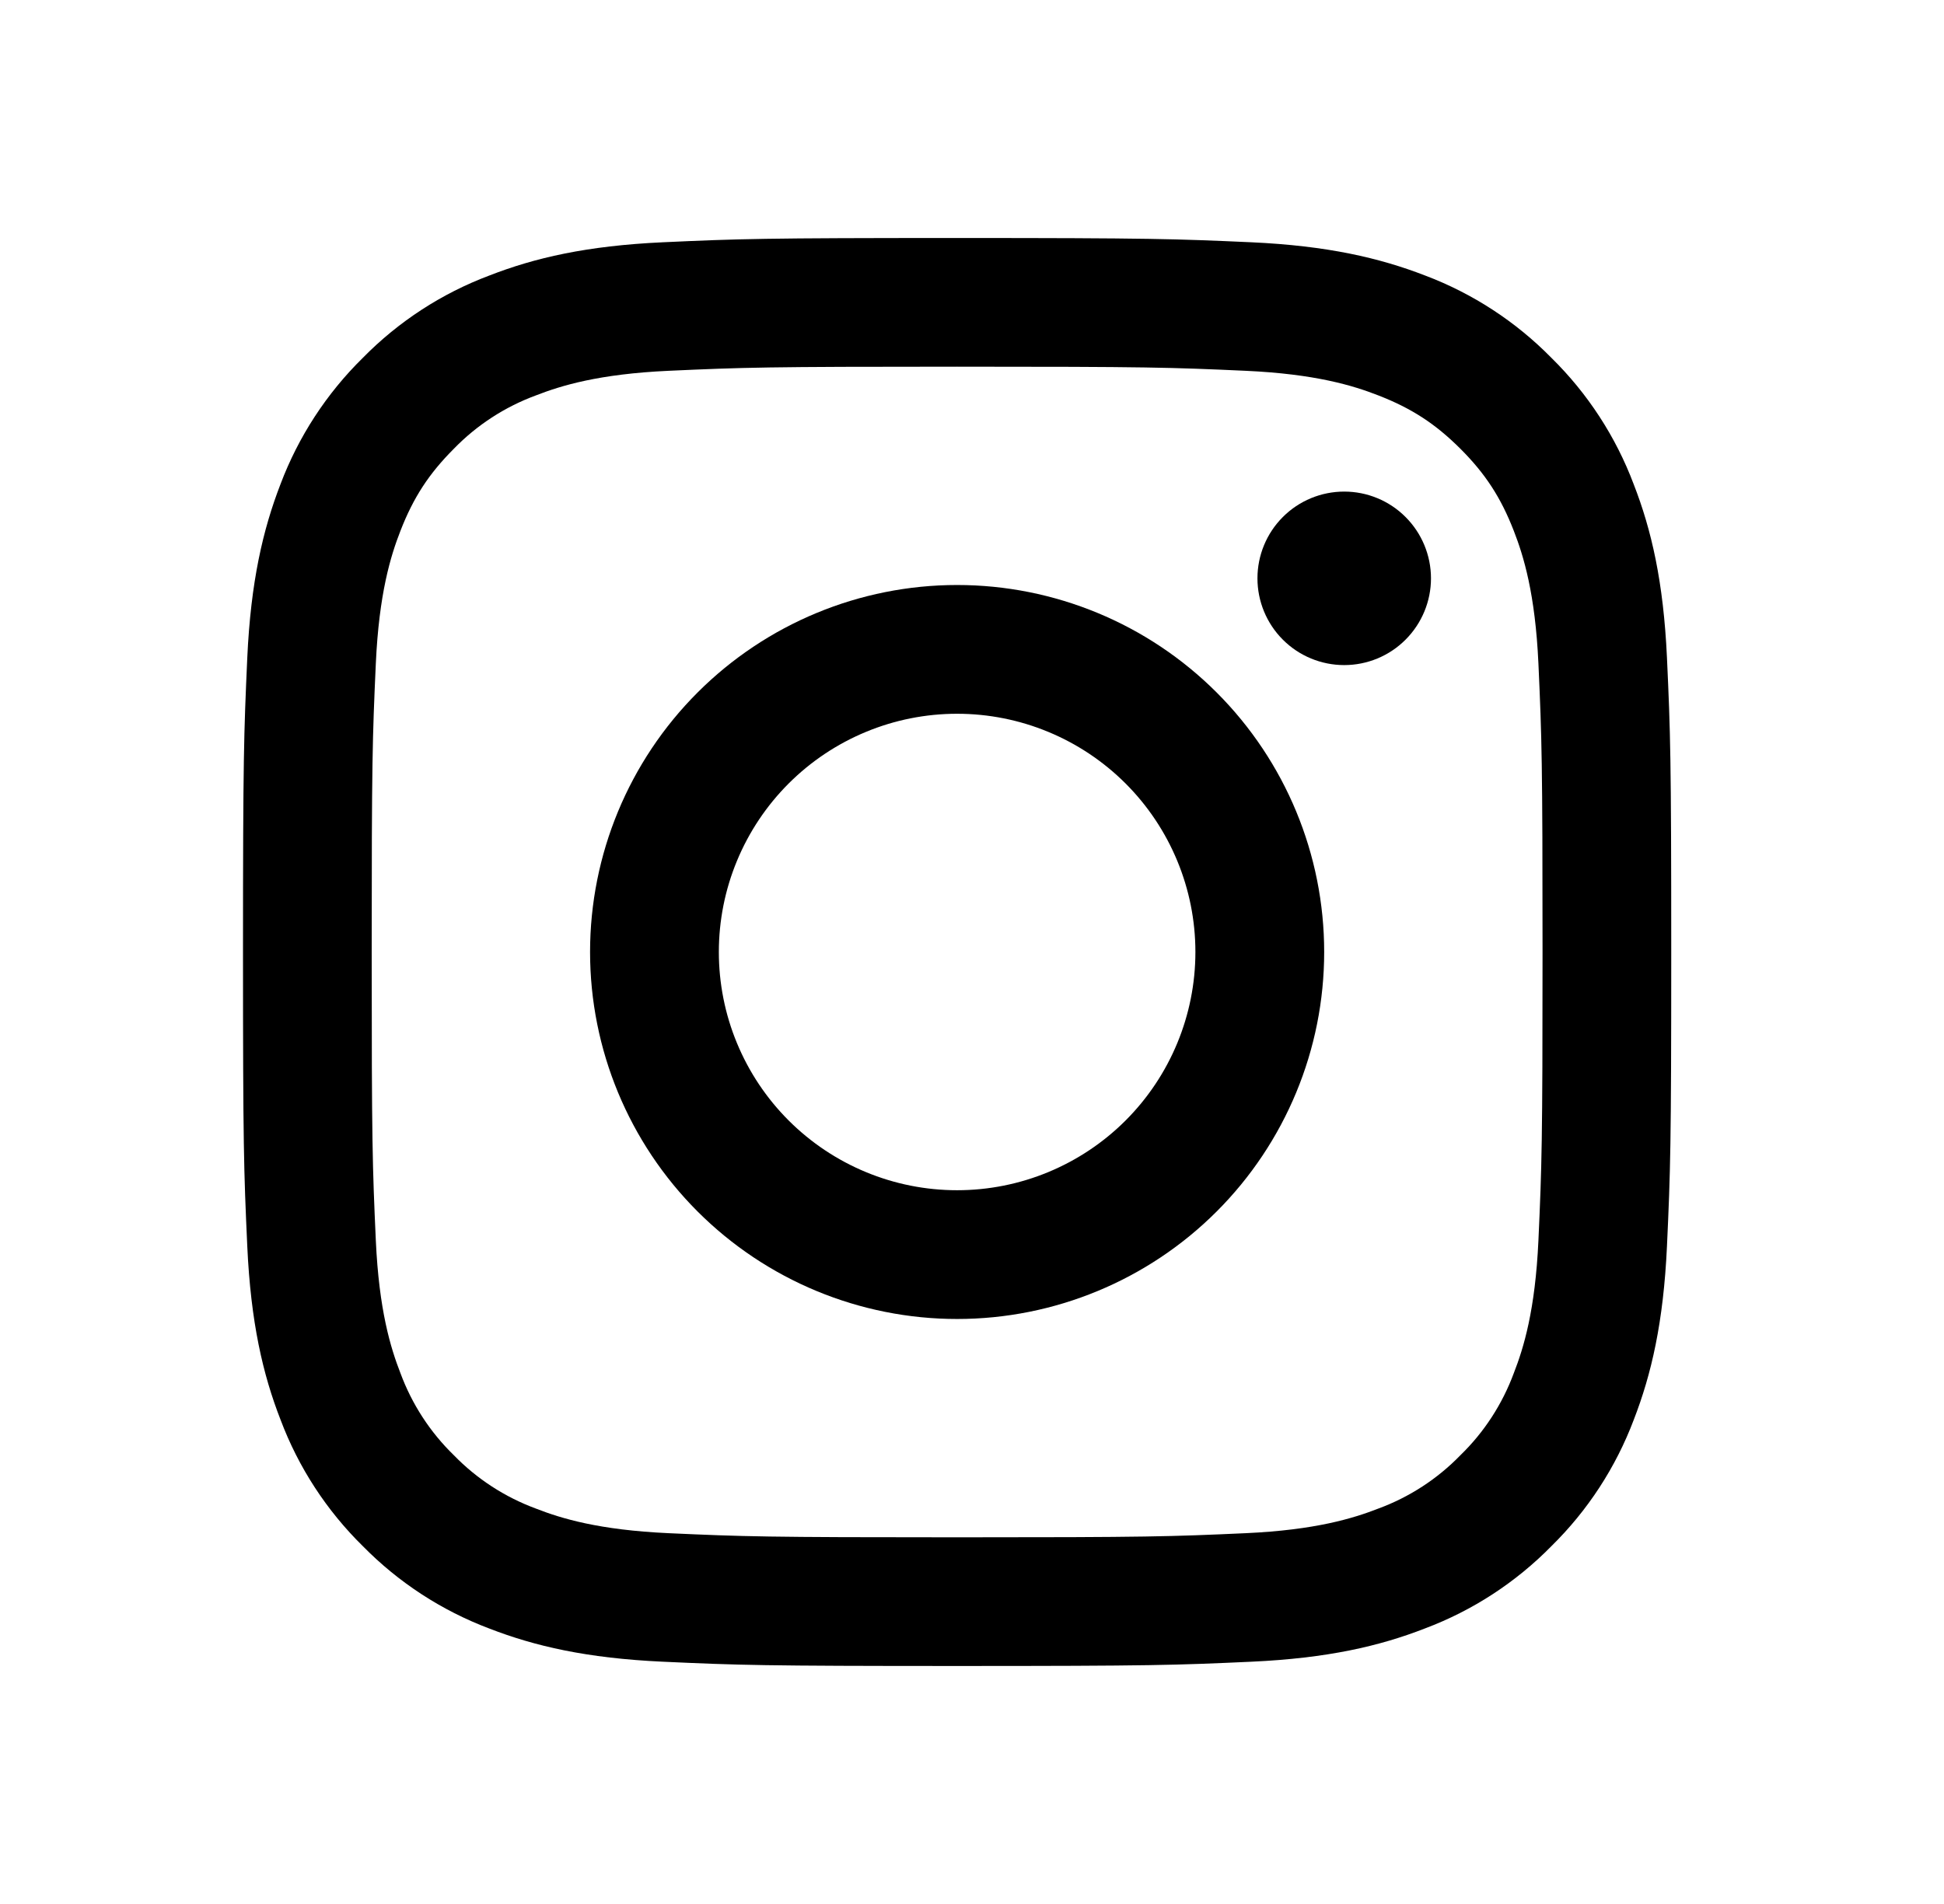
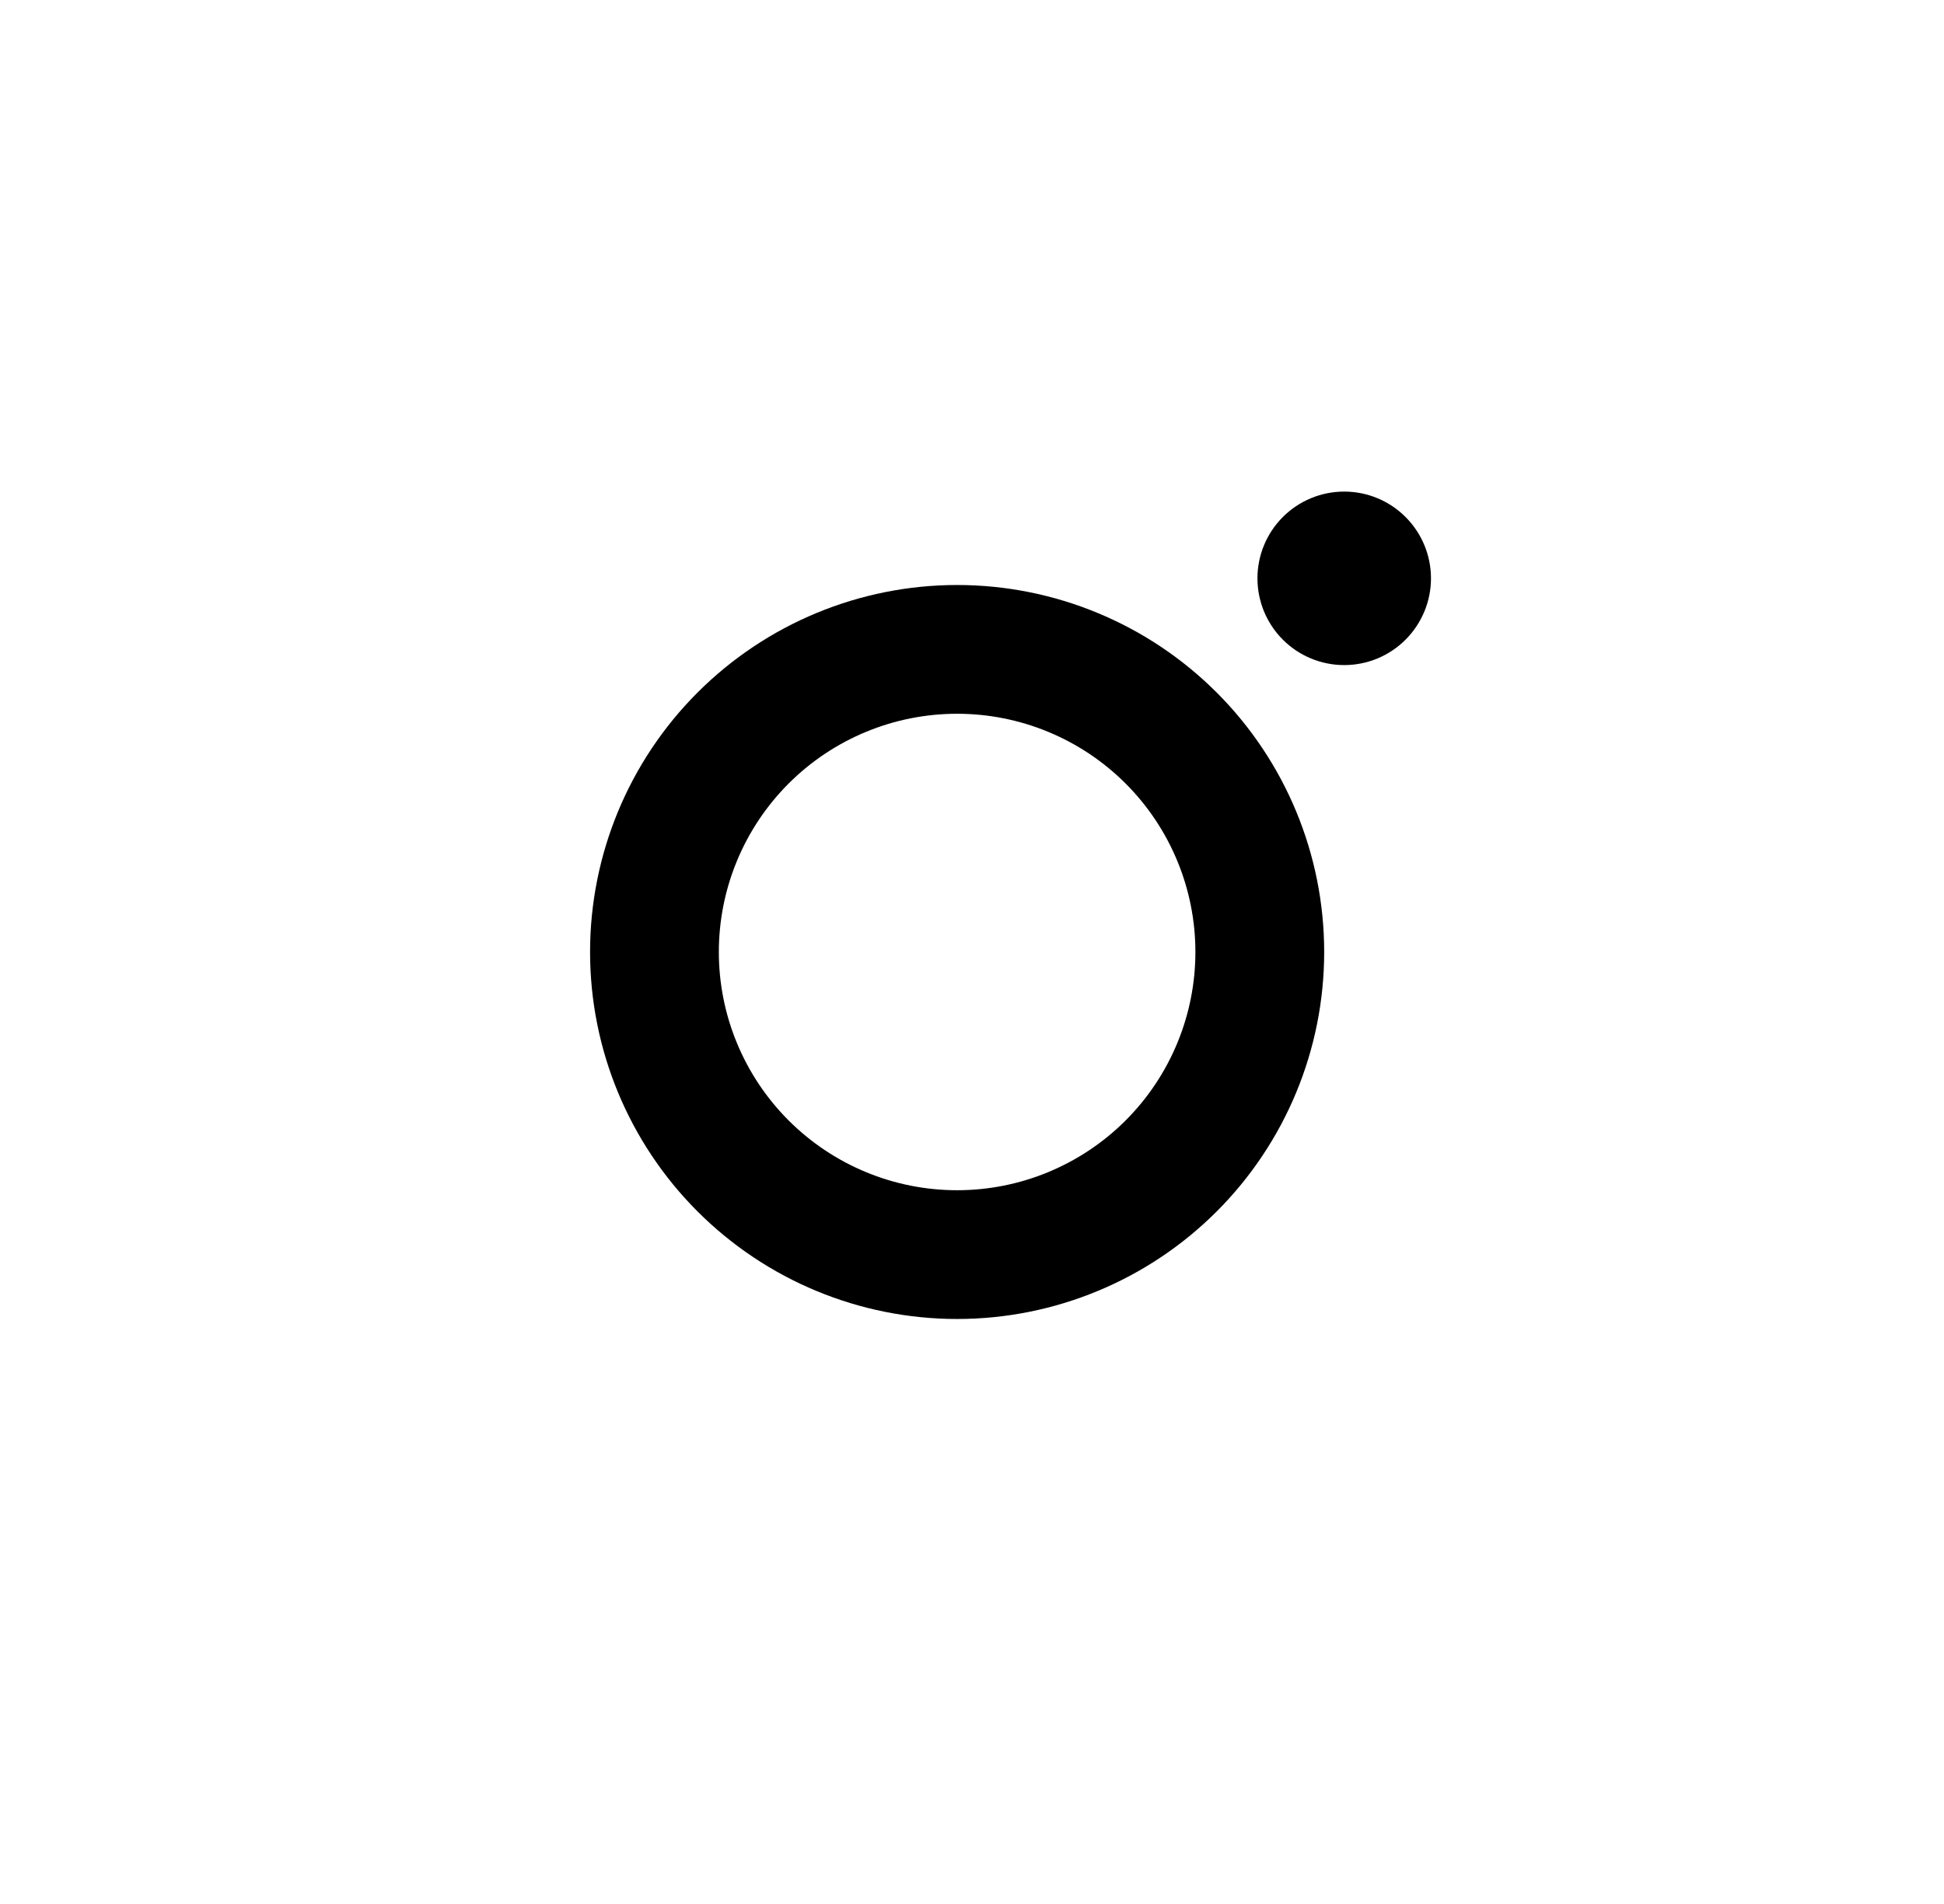
<svg xmlns="http://www.w3.org/2000/svg" width="49" height="48" viewBox="0 0 49 48" fill="none">
  <path fill-rule="evenodd" clip-rule="evenodd" d="M17.583 17.458C19.318 15.723 21.671 14.748 24.125 14.748C26.579 14.748 28.932 15.723 30.667 17.458C32.402 19.193 33.377 21.546 33.377 24C33.377 26.454 32.402 28.807 30.667 30.542C28.932 32.277 26.579 33.252 24.125 33.252C21.671 33.252 19.318 32.277 17.583 30.542C15.848 28.807 14.873 26.454 14.873 24C14.873 21.546 15.848 19.193 17.583 17.458ZM21.827 29.549C22.555 29.851 23.336 30.006 24.125 30.006C25.718 30.006 27.245 29.373 28.372 28.247C29.498 27.12 30.131 25.593 30.131 24C30.131 22.407 29.498 20.88 28.372 19.753C27.245 18.627 25.718 17.994 24.125 17.994C23.336 17.994 22.555 18.149 21.827 18.451C21.098 18.753 20.436 19.195 19.878 19.753C19.32 20.311 18.878 20.973 18.576 21.702C18.274 22.43 18.119 23.211 18.119 24C18.119 24.789 18.274 25.57 18.576 26.298C18.878 27.027 19.32 27.689 19.878 28.247C20.436 28.805 21.098 29.247 21.827 29.549Z" fill="black" />
  <path d="M35.428 16.126C35.838 15.716 36.069 15.16 36.069 14.58C36.069 14 35.838 13.444 35.428 13.034C35.018 12.623 34.462 12.393 33.882 12.393C33.302 12.393 32.745 12.623 32.335 13.034C31.925 13.444 31.695 14 31.695 14.58C31.695 15.16 31.925 15.716 32.335 16.126C32.745 16.537 33.302 16.767 33.882 16.767C34.462 16.767 35.018 16.537 35.428 16.126Z" fill="black" />
-   <path fill-rule="evenodd" clip-rule="evenodd" d="M16.704 6.108C18.624 6.02 19.236 6 24.125 6C29.015 6 29.626 6.022 31.545 6.108C33.461 6.196 34.771 6.502 35.916 6.944C37.117 7.397 38.204 8.105 39.103 9.02C40.019 9.92 40.727 11.008 41.179 12.209C41.625 13.354 41.929 14.663 42.017 16.579C42.105 18.499 42.125 19.111 42.125 24C42.125 28.889 42.105 29.501 42.017 31.421C41.929 33.337 41.625 34.646 41.181 35.791C40.728 36.992 40.02 38.079 39.105 38.978C38.205 39.895 37.116 40.603 35.916 41.054C34.771 41.5 33.462 41.804 31.546 41.892C29.626 41.98 29.014 42 24.125 42C19.236 42 18.624 41.98 16.704 41.892C14.788 41.804 13.479 41.5 12.334 41.056C11.133 40.603 10.046 39.895 9.147 38.98C8.23 38.08 7.522 36.991 7.071 35.791C6.625 34.646 6.321 33.337 6.233 31.421C6.145 29.501 6.125 28.89 6.125 24C6.125 19.11 6.147 18.499 6.233 16.58C6.321 14.664 6.627 13.354 7.069 12.209C7.522 11.008 8.23 9.921 9.145 9.022C10.045 8.105 11.134 7.397 12.334 6.946C13.479 6.5 14.788 6.196 16.704 6.108ZM31.399 9.348C29.501 9.262 28.931 9.244 24.125 9.244C19.319 9.244 18.749 9.262 16.851 9.348C15.096 9.428 14.143 9.721 13.509 9.968C12.727 10.256 12.019 10.716 11.439 11.314C10.81 11.944 10.419 12.544 10.093 13.384C9.845 14.018 9.553 14.971 9.473 16.726C9.387 18.624 9.369 19.194 9.369 24C9.369 28.806 9.387 29.376 9.473 31.274C9.553 33.029 9.846 33.982 10.093 34.616C10.382 35.398 10.841 36.105 11.439 36.686C12.019 37.284 12.727 37.743 13.509 38.032C14.143 38.28 15.096 38.572 16.851 38.652C18.749 38.738 19.318 38.756 24.125 38.756C28.932 38.756 29.501 38.738 31.399 38.652C33.154 38.572 34.107 38.279 34.741 38.032C35.523 37.744 36.231 37.284 36.811 36.686C37.409 36.106 37.868 35.398 38.157 34.616C38.405 33.982 38.697 33.029 38.777 31.274C38.863 29.376 38.881 28.806 38.881 24C38.881 19.194 38.863 18.624 38.777 16.726C38.697 14.971 38.404 14.018 38.157 13.384C37.831 12.544 37.441 11.944 36.811 11.314C36.181 10.685 35.581 10.294 34.741 9.968C34.107 9.72 33.154 9.428 31.399 9.348Z" fill="black" />
</svg>